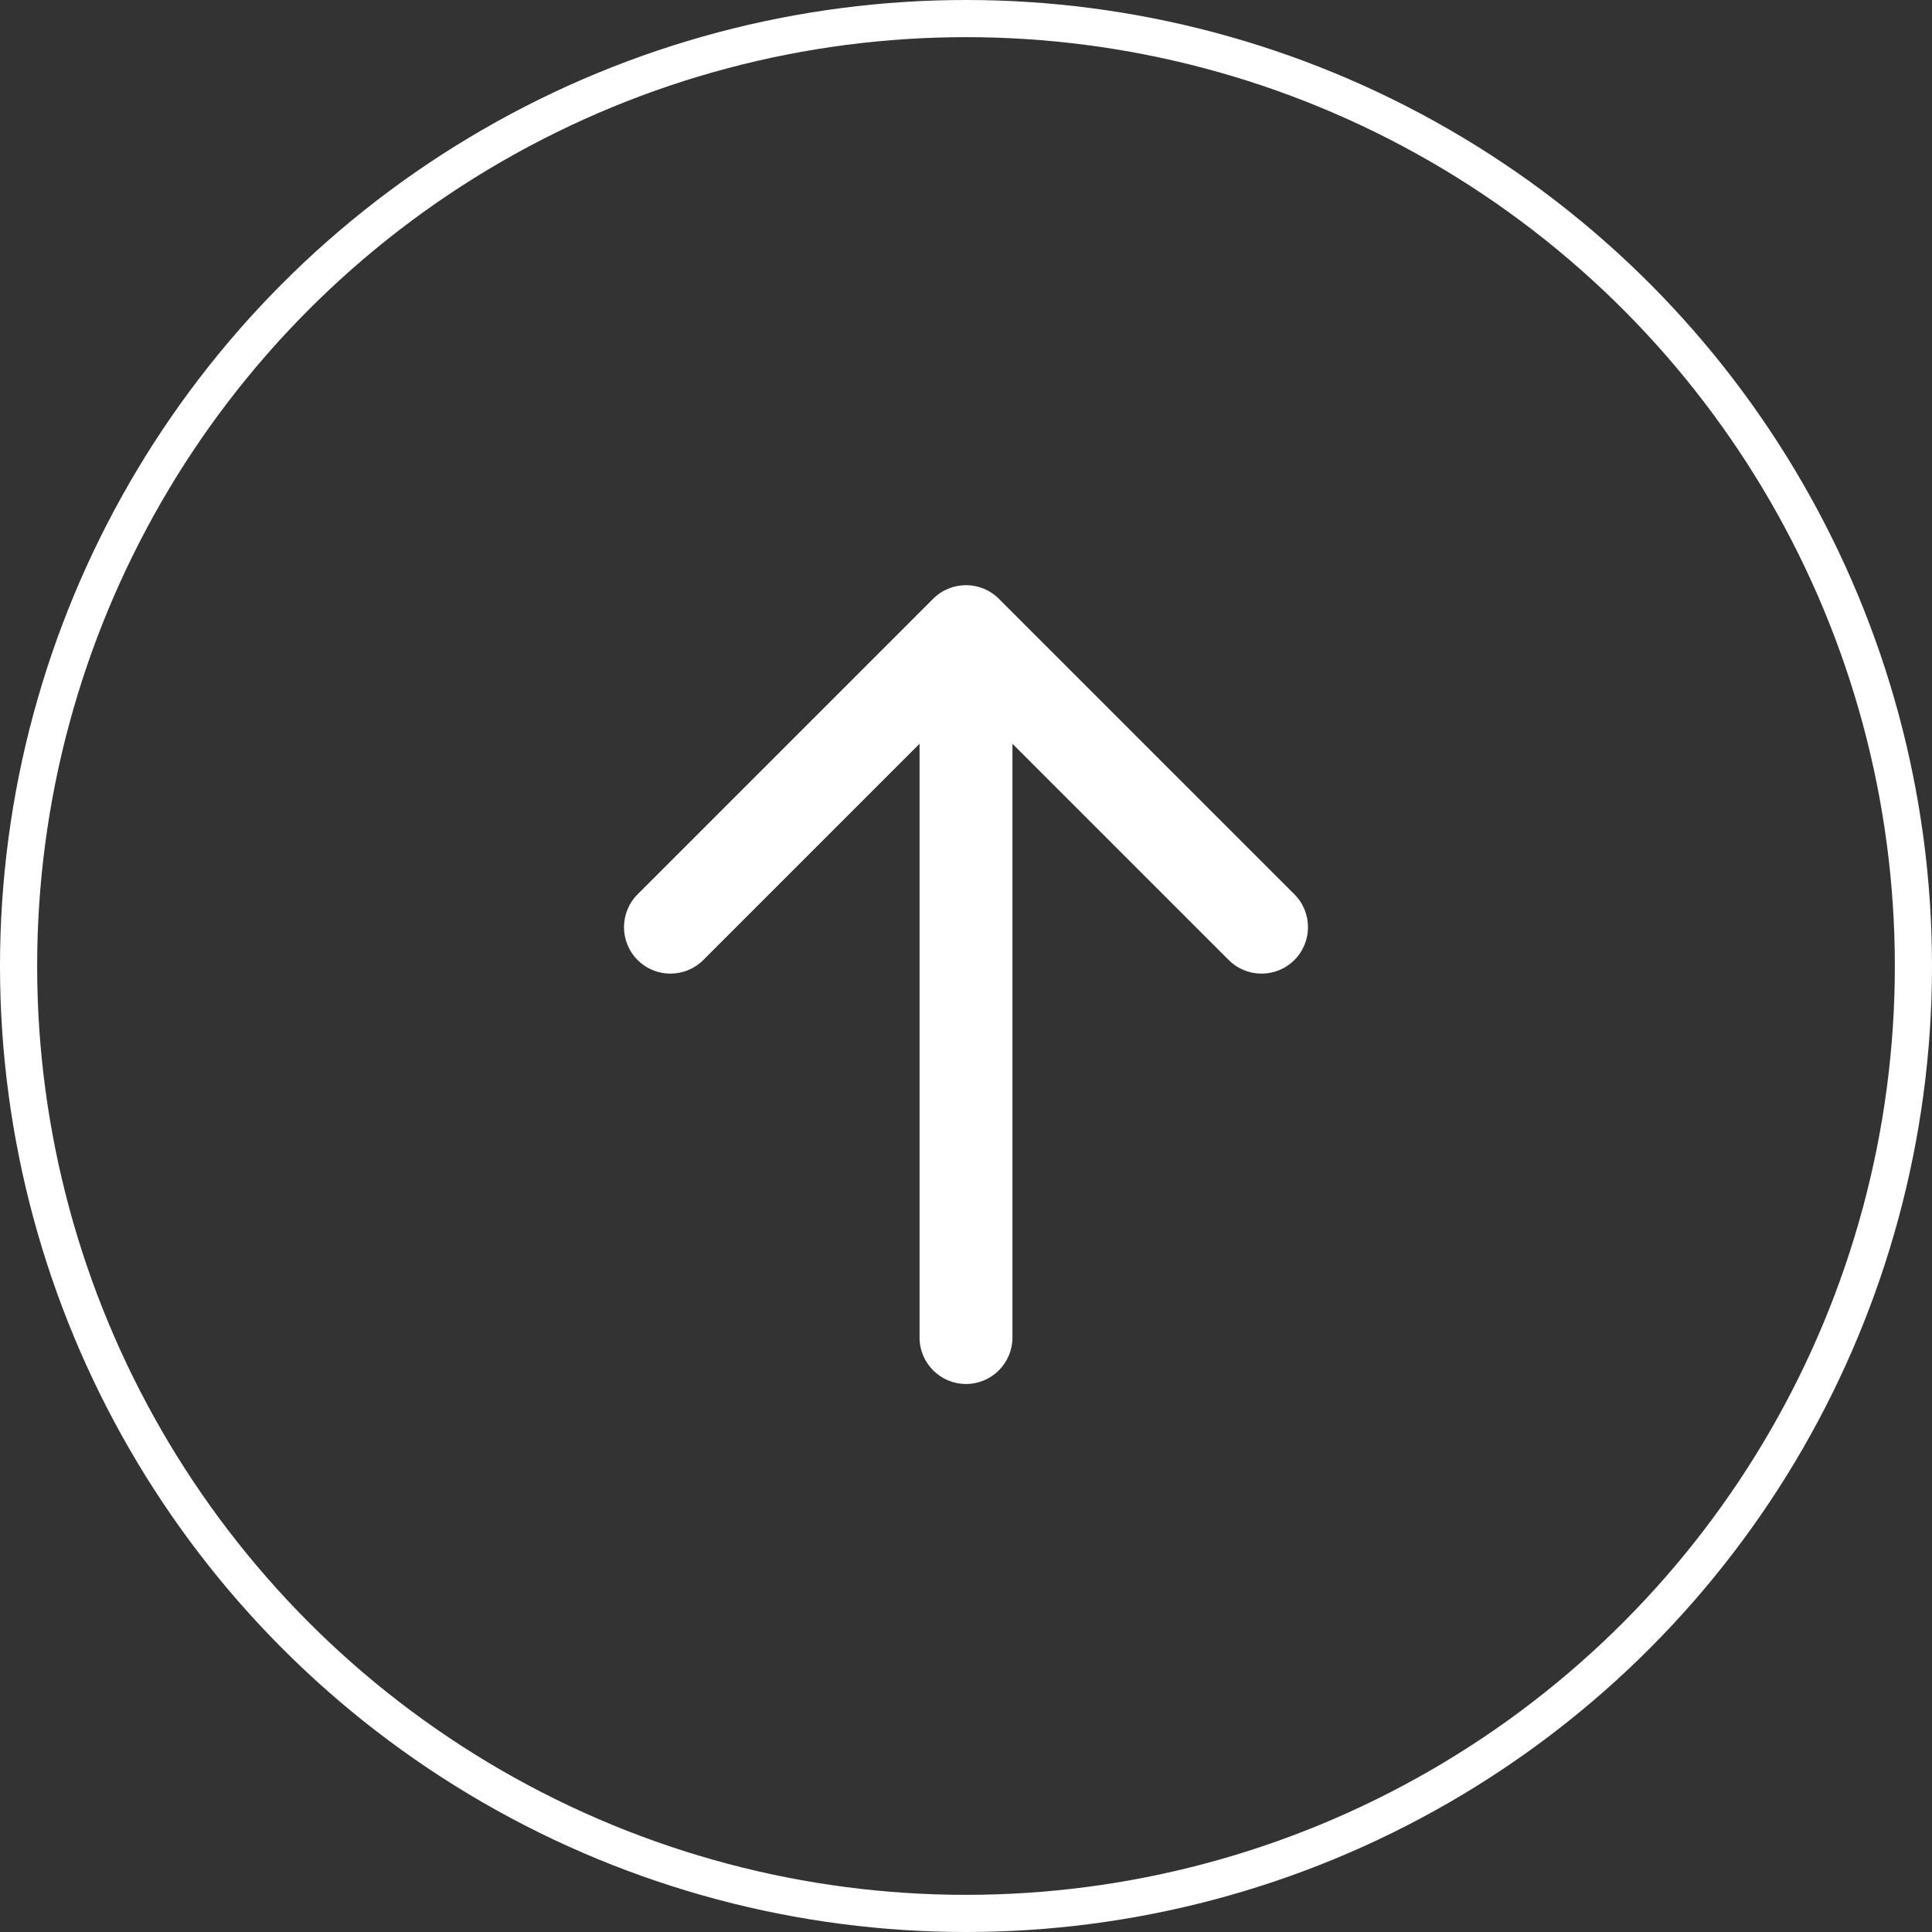
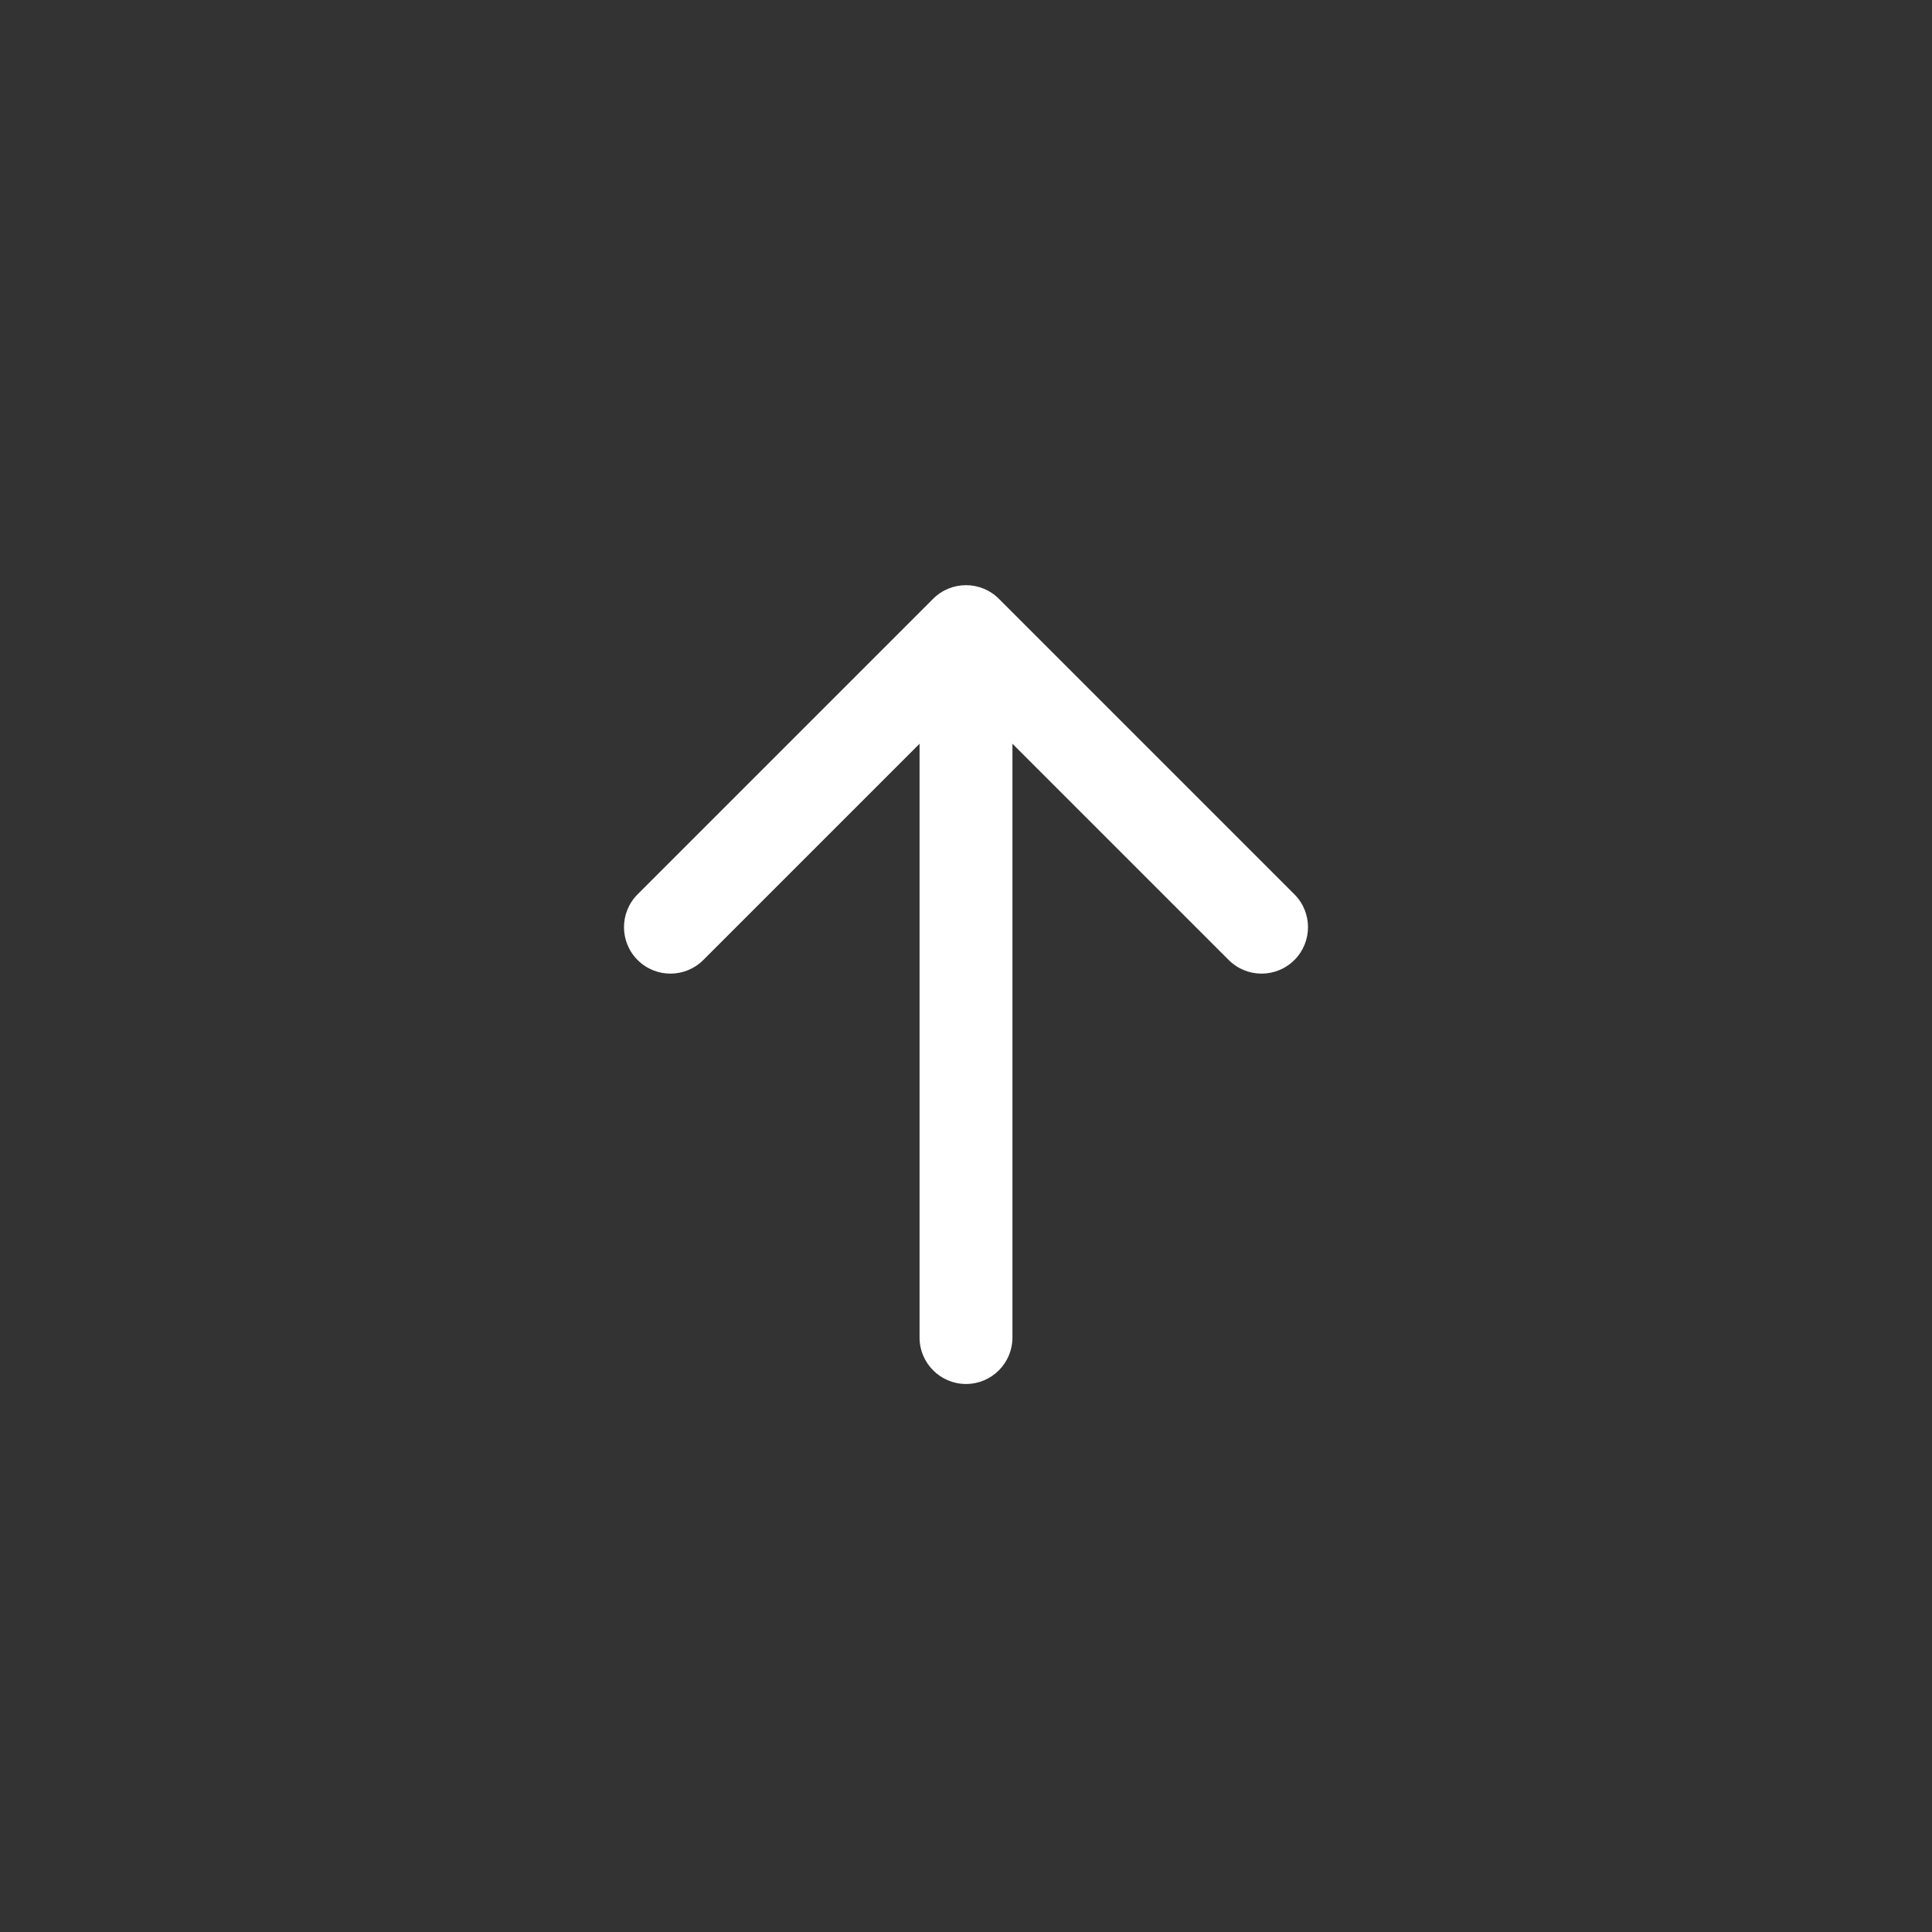
<svg xmlns="http://www.w3.org/2000/svg" width="52" height="52" viewBox="0 0 52 52" fill="none">
  <rect x="0" y="0" width="52" height="52" fill="#333333" stroke="none" />
-   <circle cx="26" cy="26" r="25.5" stroke="white" />
-   <path d="M24.75 36C24.75 36.69 25.31 37.25 26 37.25C26.69 37.25 27.25 36.69 27.25 36L24.75 36ZM26.884 16.116C26.396 15.628 25.604 15.628 25.116 16.116L17.161 24.071C16.673 24.559 16.673 25.351 17.161 25.839C17.649 26.327 18.441 26.327 18.929 25.839L26 18.768L33.071 25.839C33.559 26.327 34.351 26.327 34.839 25.839C35.327 25.351 35.327 24.559 34.839 24.071L26.884 16.116ZM27.25 36L27.25 17L24.75 17L24.75 36L27.25 36Z" fill="white" />
+   <path d="M24.75 36C24.75 36.69 25.31 37.25 26 37.25C26.69 37.25 27.25 36.69 27.25 36L24.75 36ZM26.884 16.116C26.396 15.628 25.604 15.628 25.116 16.116L17.161 24.071C16.673 24.559 16.673 25.351 17.161 25.839C17.649 26.327 18.441 26.327 18.929 25.839L26 18.768L33.071 25.839C33.559 26.327 34.351 26.327 34.839 25.839C35.327 25.351 35.327 24.559 34.839 24.071L26.884 16.116M27.25 36L27.25 17L24.75 17L24.75 36L27.25 36Z" fill="white" />
</svg>